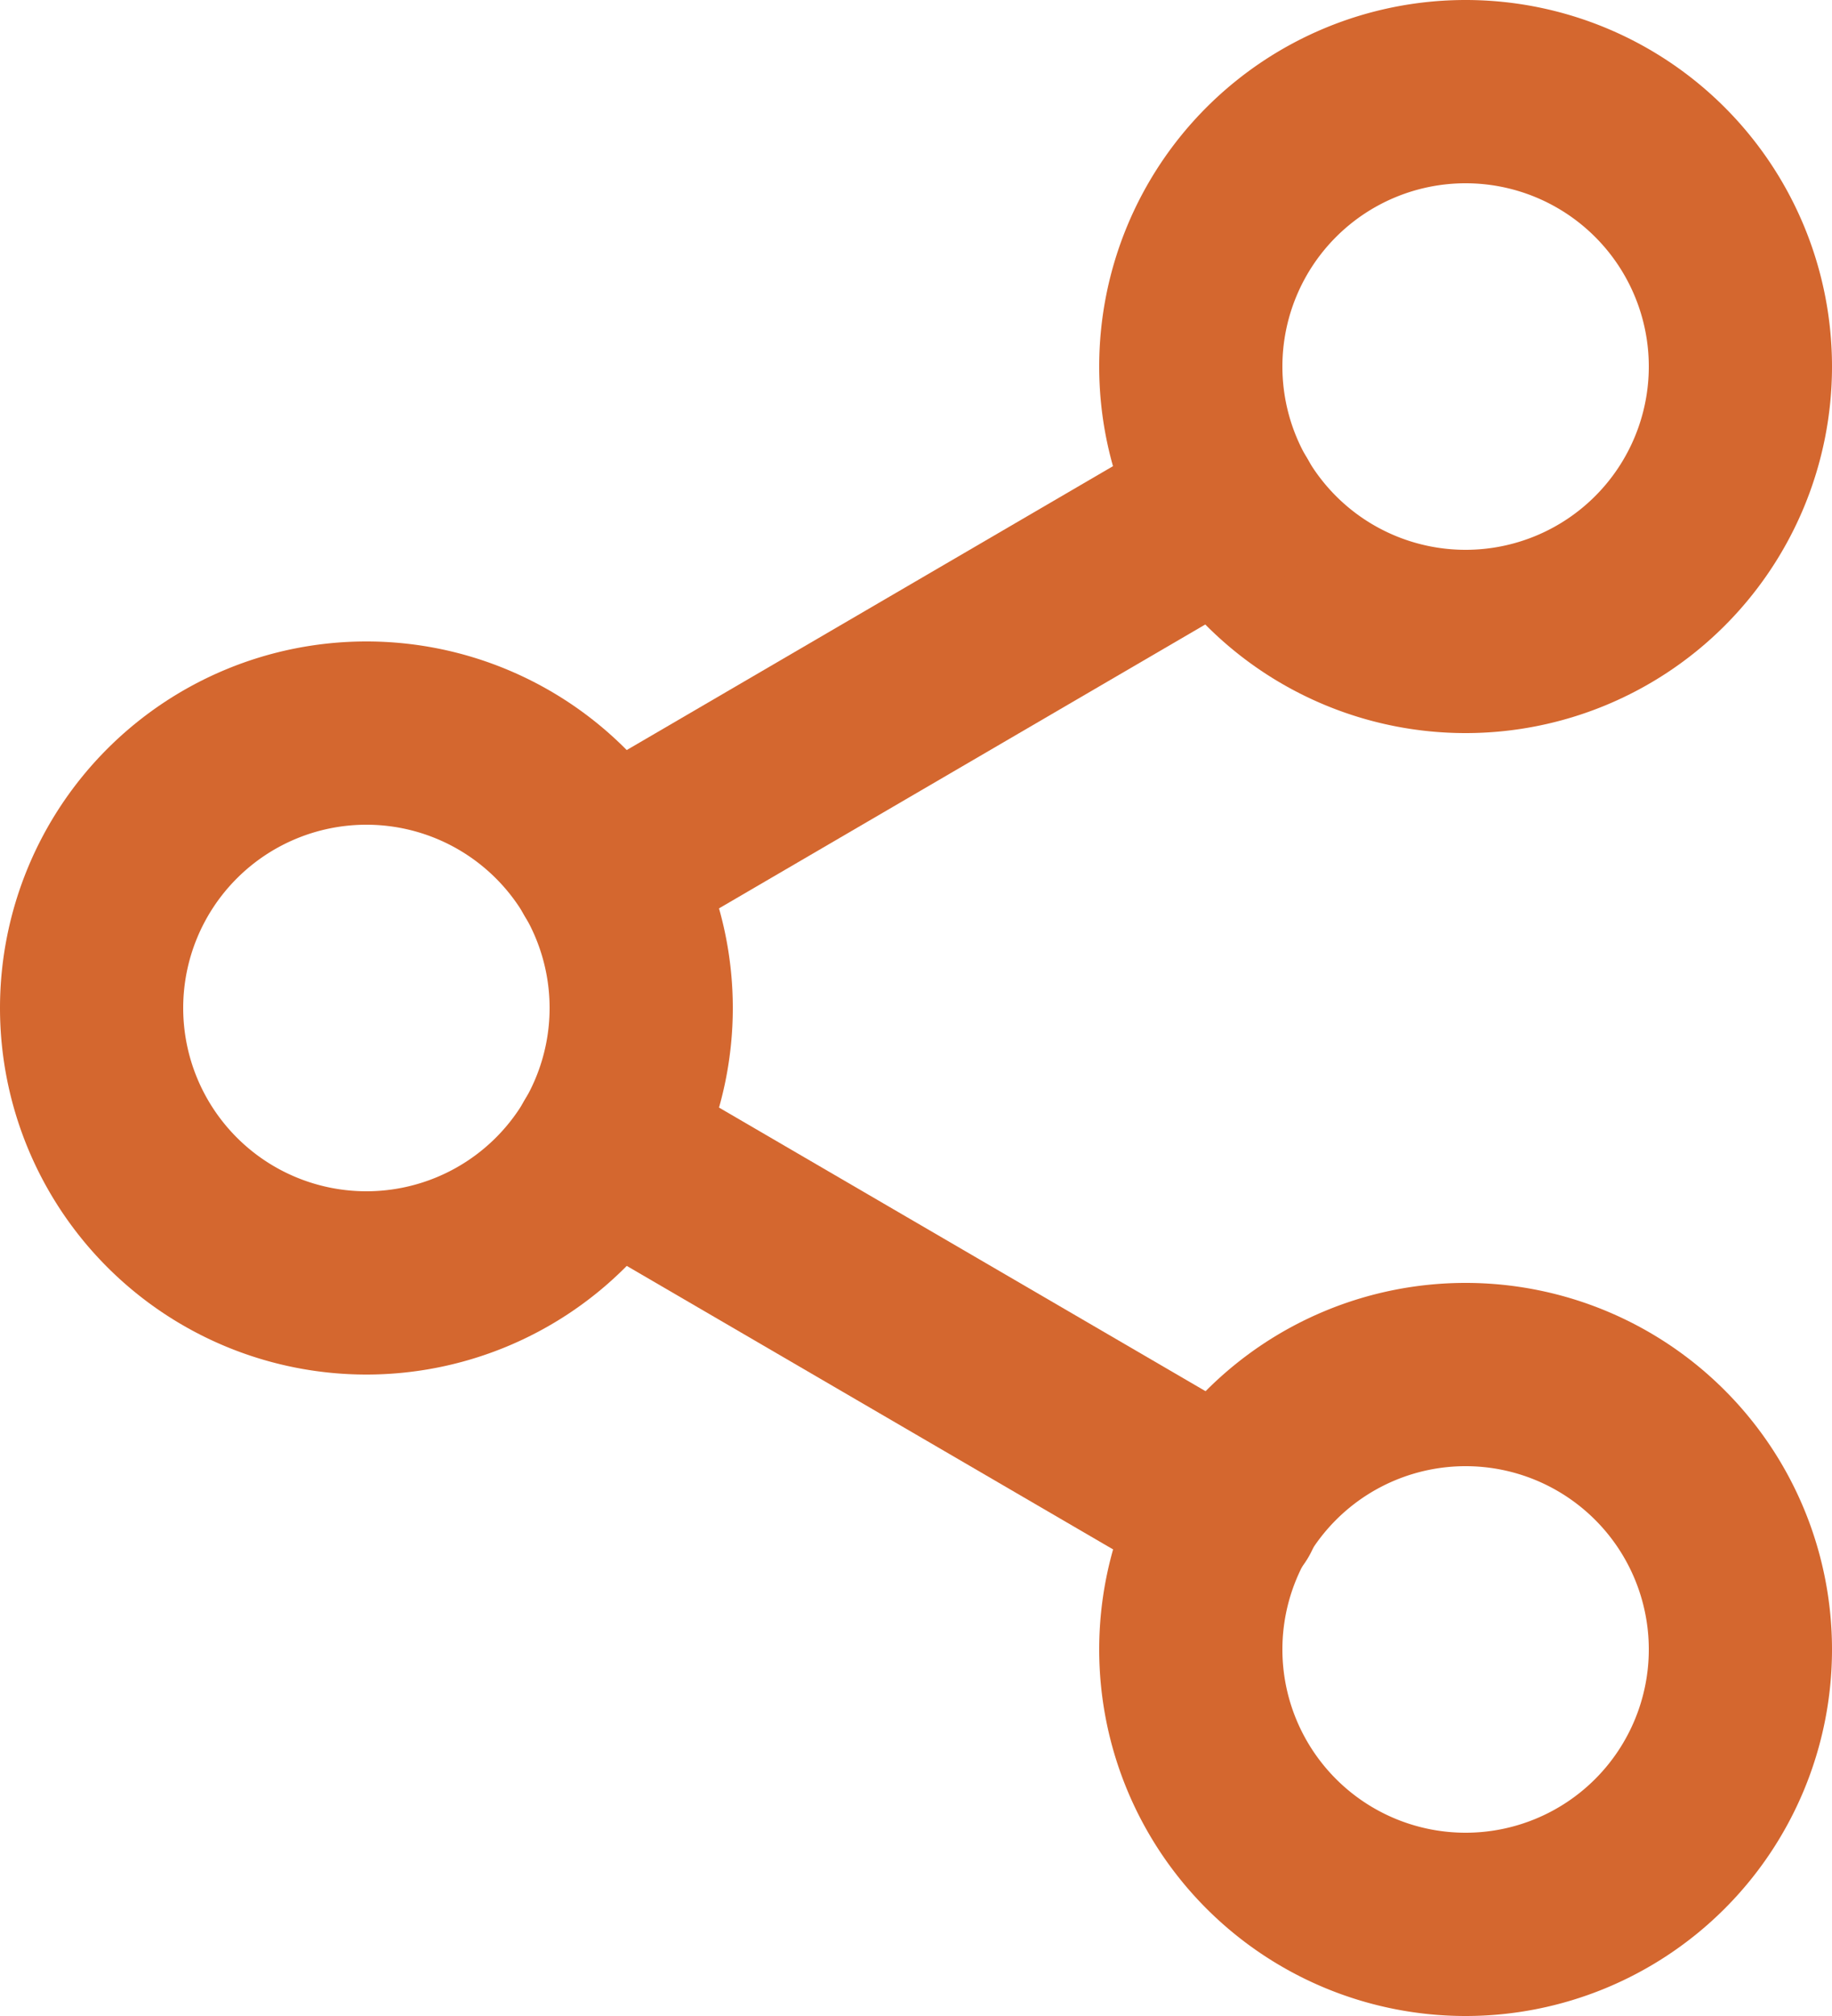
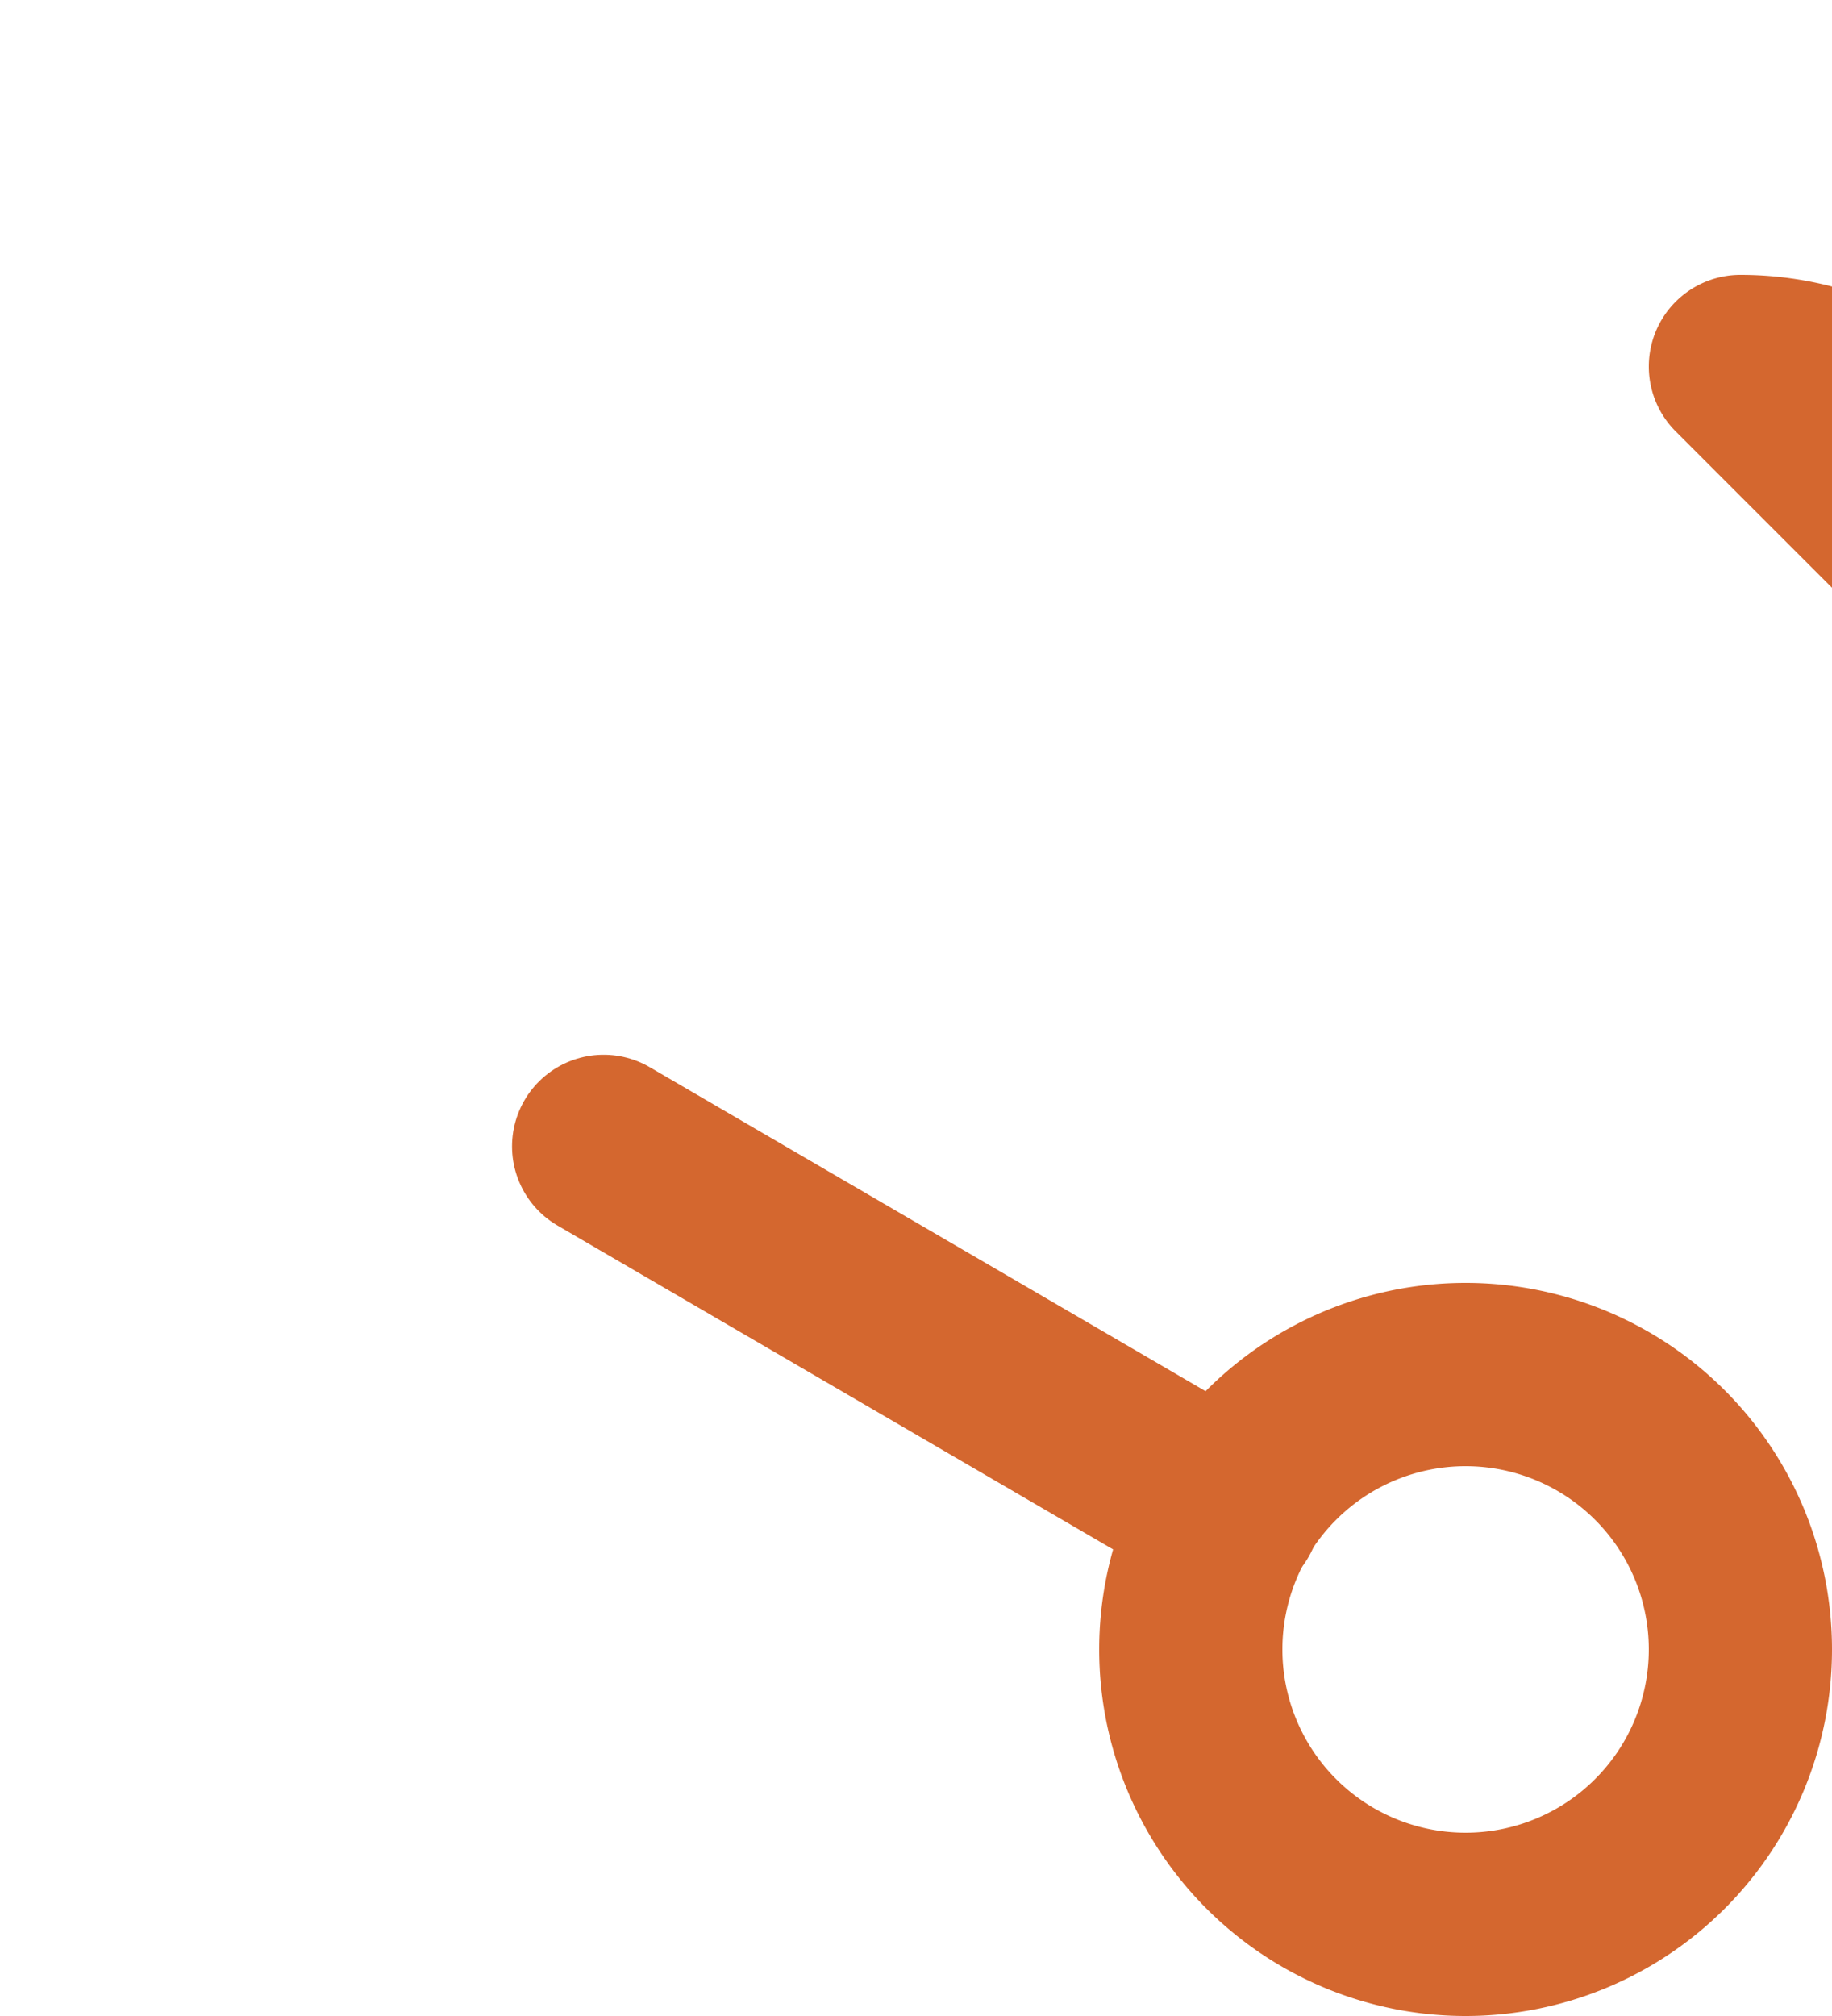
<svg xmlns="http://www.w3.org/2000/svg" width="30" height="33" viewBox="0 0 30 33">
  <g id="Icon_feather-share-2" data-name="Icon feather-share-2" transform="translate(-3 -1.5)">
-     <path id="Tracé_101" data-name="Tracé 101" d="M31.5,7.5A4.5,4.5,0,1,1,27,3a4.5,4.5,0,0,1,4.5,4.5Z" fill="none" stroke="#d4672f" stroke-linecap="round" stroke-linejoin="round" stroke-width="3" />
-     <path id="Tracé_102" data-name="Tracé 102" d="M13.5,18A4.5,4.5,0,1,1,9,13.5,4.5,4.5,0,0,1,13.5,18Z" fill="none" stroke="#d4672f" stroke-linecap="round" stroke-linejoin="round" stroke-width="3" />
+     <path id="Tracé_101" data-name="Tracé 101" d="M31.5,7.5a4.5,4.5,0,0,1,4.5,4.5Z" fill="none" stroke="#d4672f" stroke-linecap="round" stroke-linejoin="round" stroke-width="3" />
    <path id="Tracé_103" data-name="Tracé 103" d="M31.5,28.5A4.5,4.5,0,1,1,27,24,4.5,4.5,0,0,1,31.5,28.5Z" fill="none" stroke="#d4672f" stroke-linecap="round" stroke-linejoin="round" stroke-width="3" />
    <path id="Tracé_104" data-name="Tracé 104" d="M12.885,20.265l10.245,5.97" fill="none" stroke="#d4672f" stroke-linecap="round" stroke-linejoin="round" stroke-width="3" />
-     <path id="Tracé_105" data-name="Tracé 105" d="M23.115,9.765l-10.23,5.97" fill="none" stroke="#d4672f" stroke-linecap="round" stroke-linejoin="round" stroke-width="3" />
  </g>
</svg>